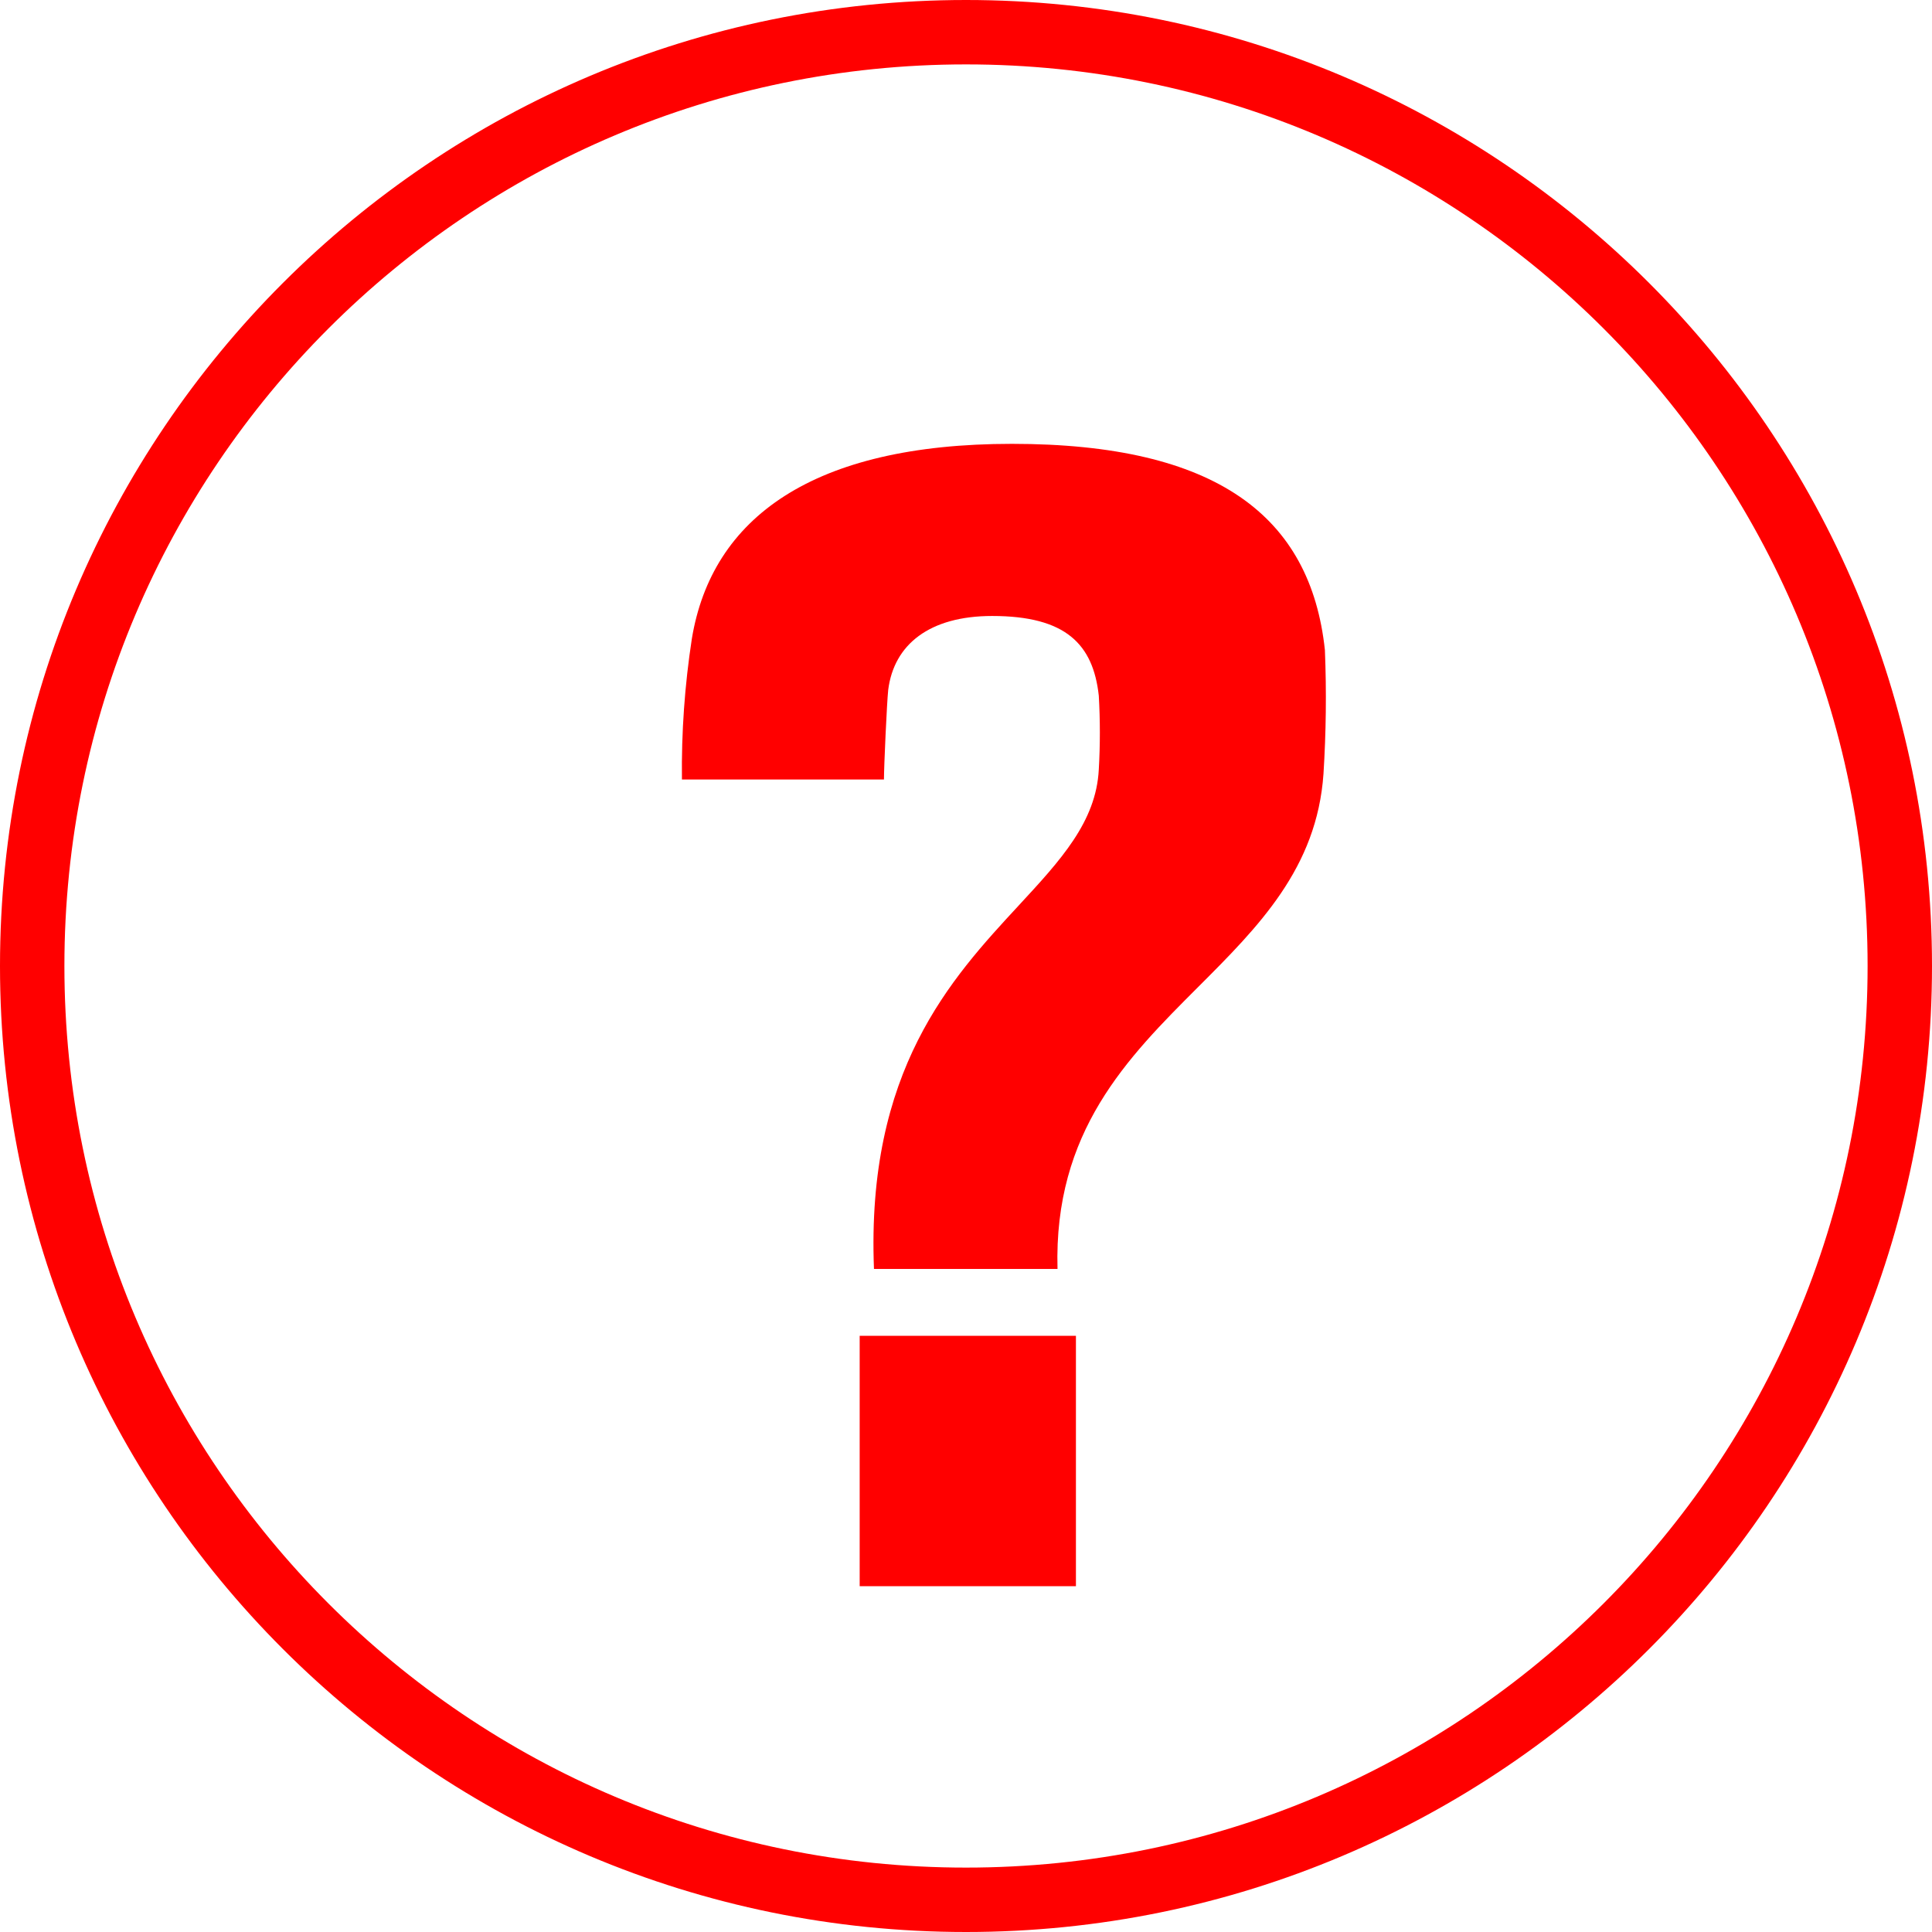
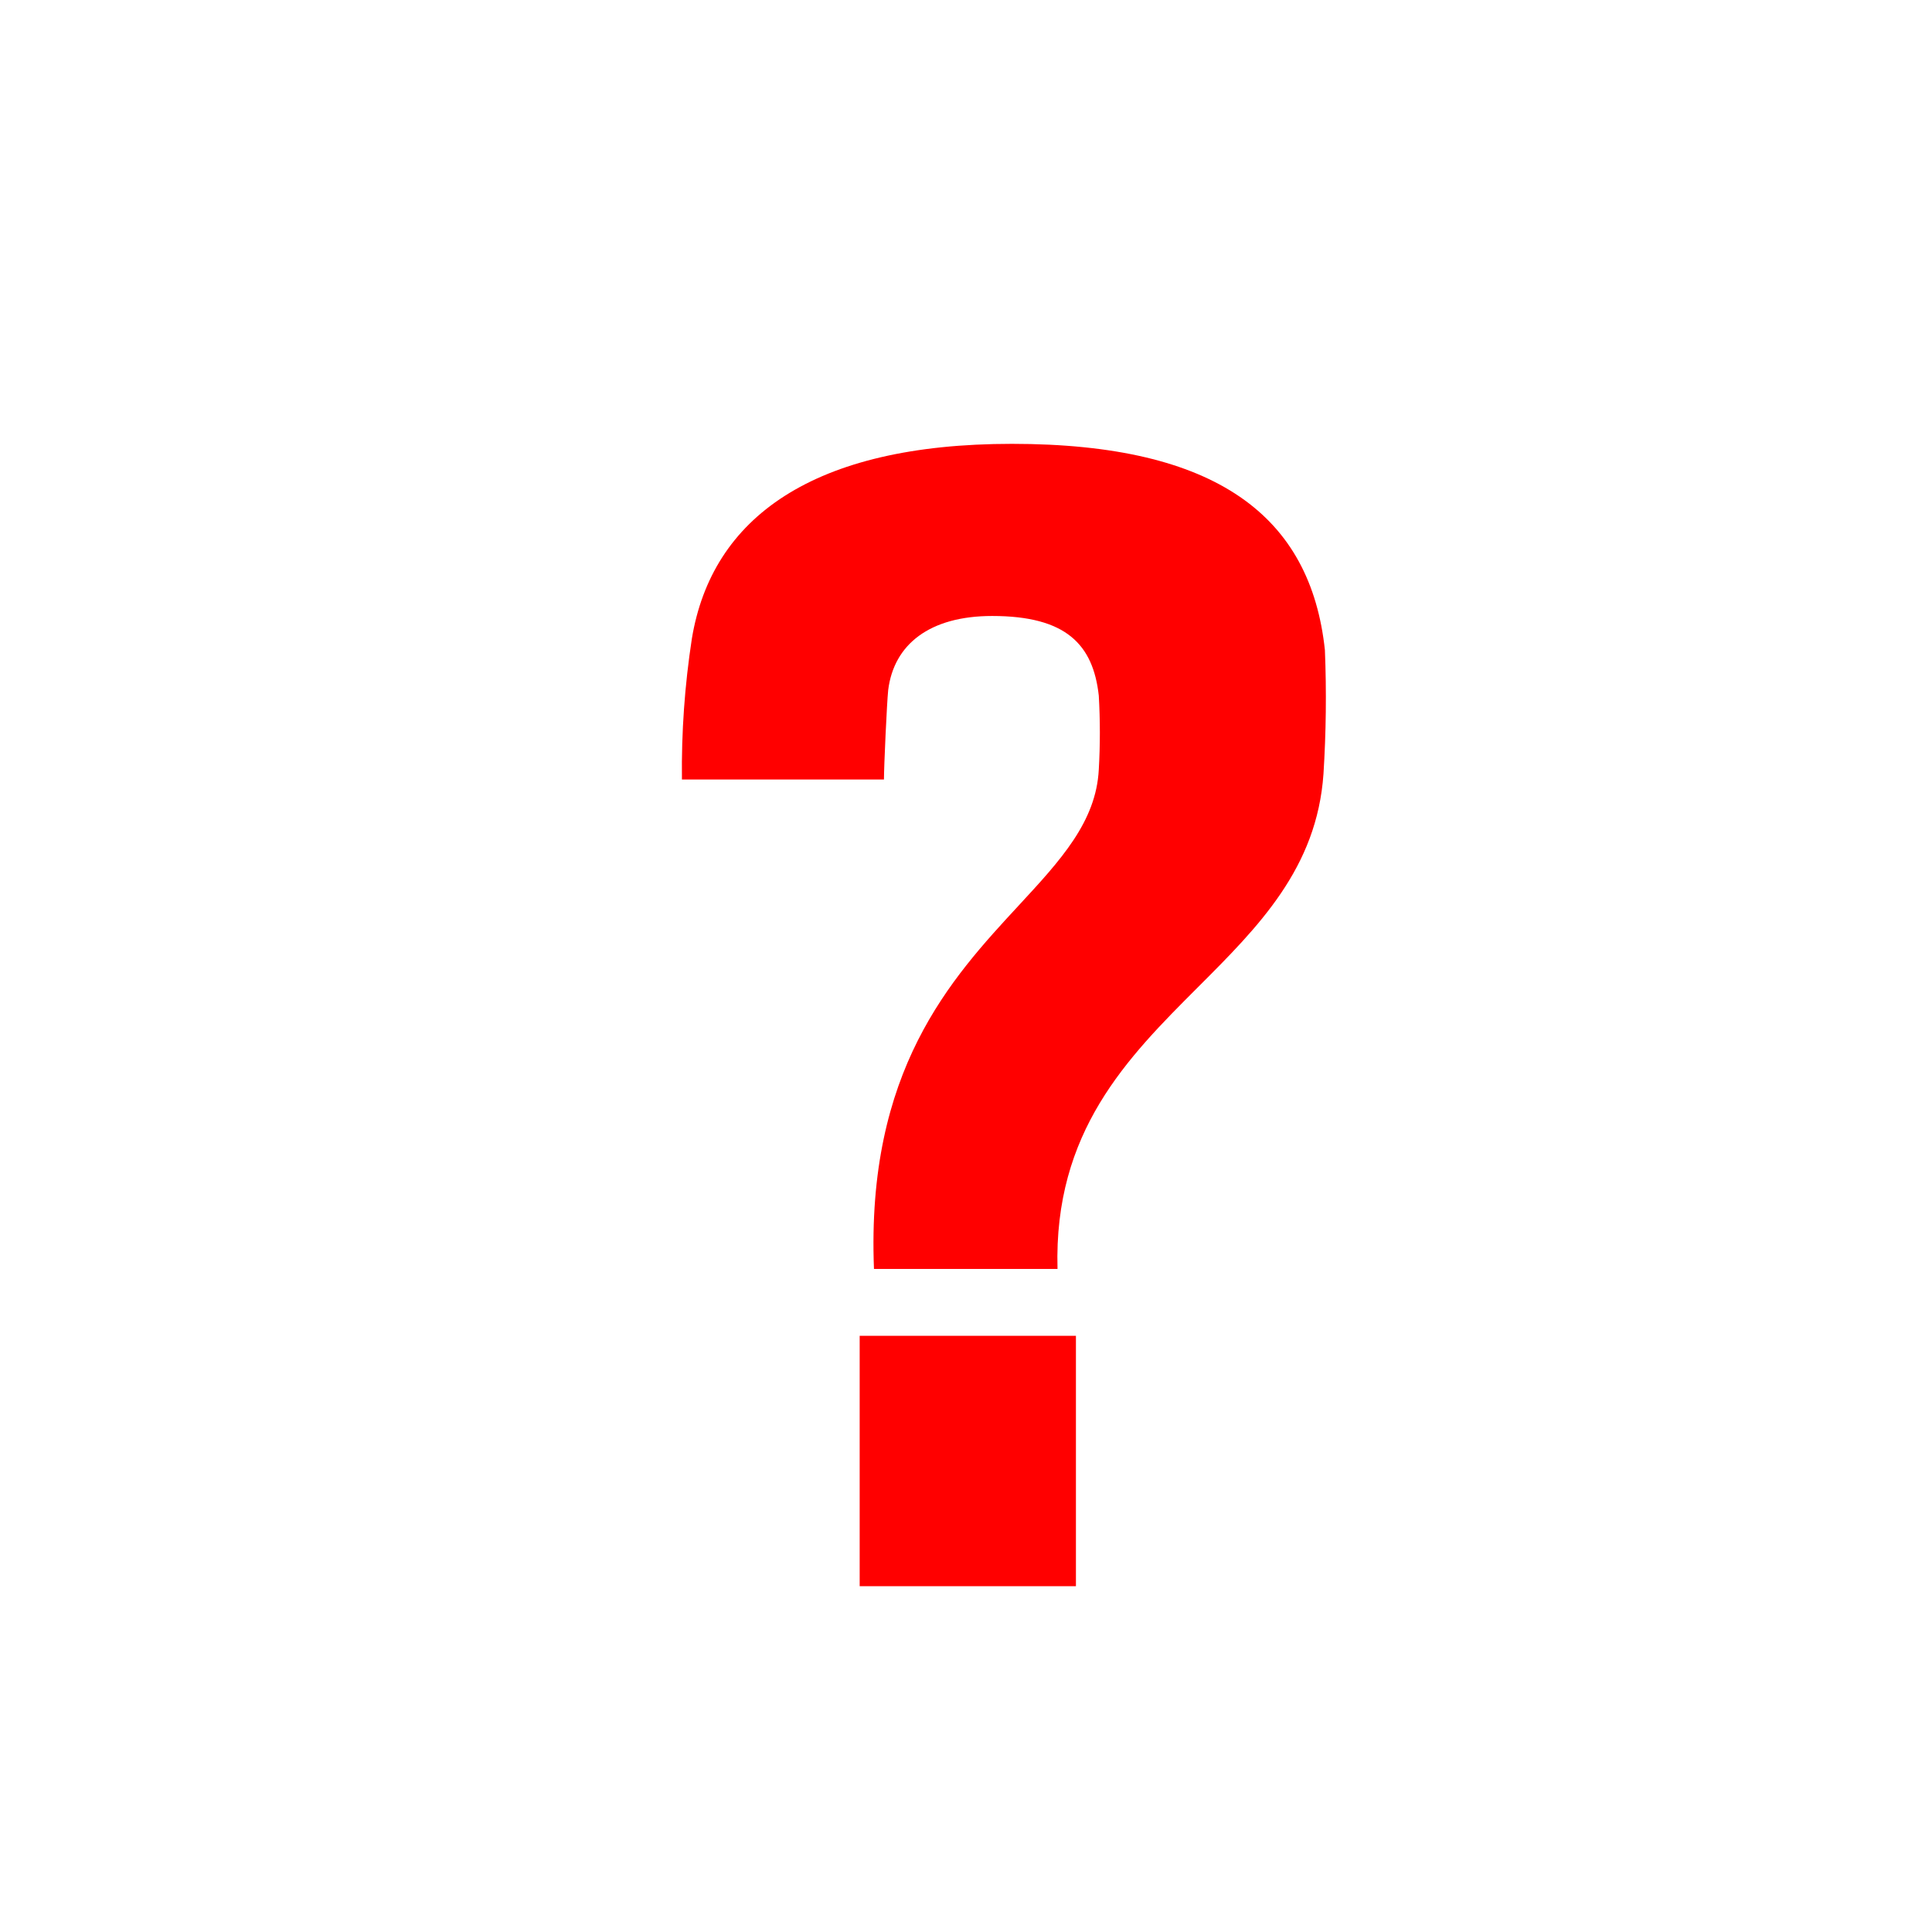
<svg xmlns="http://www.w3.org/2000/svg" width="30" height="30" viewBox="0 0 30 30" fill="none">
-   <path d="M29.5 15C29.5 23.008 23.008 29.5 15 29.5C6.992 29.5 0.5 23.008 0.5 15C0.5 6.992 6.992 0.5 15 0.5C23.008 0.5 29.5 6.992 29.5 15Z" stroke="#FF0000" stroke-miterlimit="10" />
  <path fill-rule="evenodd" clip-rule="evenodd" d="M20.573 10.094C20.599 10.735 20.591 11.376 20.551 12.016C20.45 13.481 19.542 14.389 18.604 15.327C17.504 16.427 16.361 17.57 16.421 19.704H13.571C13.448 16.622 14.765 15.199 15.817 14.062C16.469 13.357 17.02 12.762 17.062 11.95C17.084 11.567 17.084 11.184 17.062 10.802C16.974 10.007 16.554 9.565 15.406 9.565C14.434 9.565 13.88 10.007 13.792 10.714C13.771 10.911 13.726 11.905 13.726 12.104H10.589C10.58 11.373 10.632 10.641 10.743 9.918C11.053 8.04 12.621 6.892 15.713 6.892C18.895 6.892 20.352 8.019 20.573 10.094ZM16.707 20.742V24.63H13.349V20.742H16.707Z" fill="#FF0000" />
</svg>